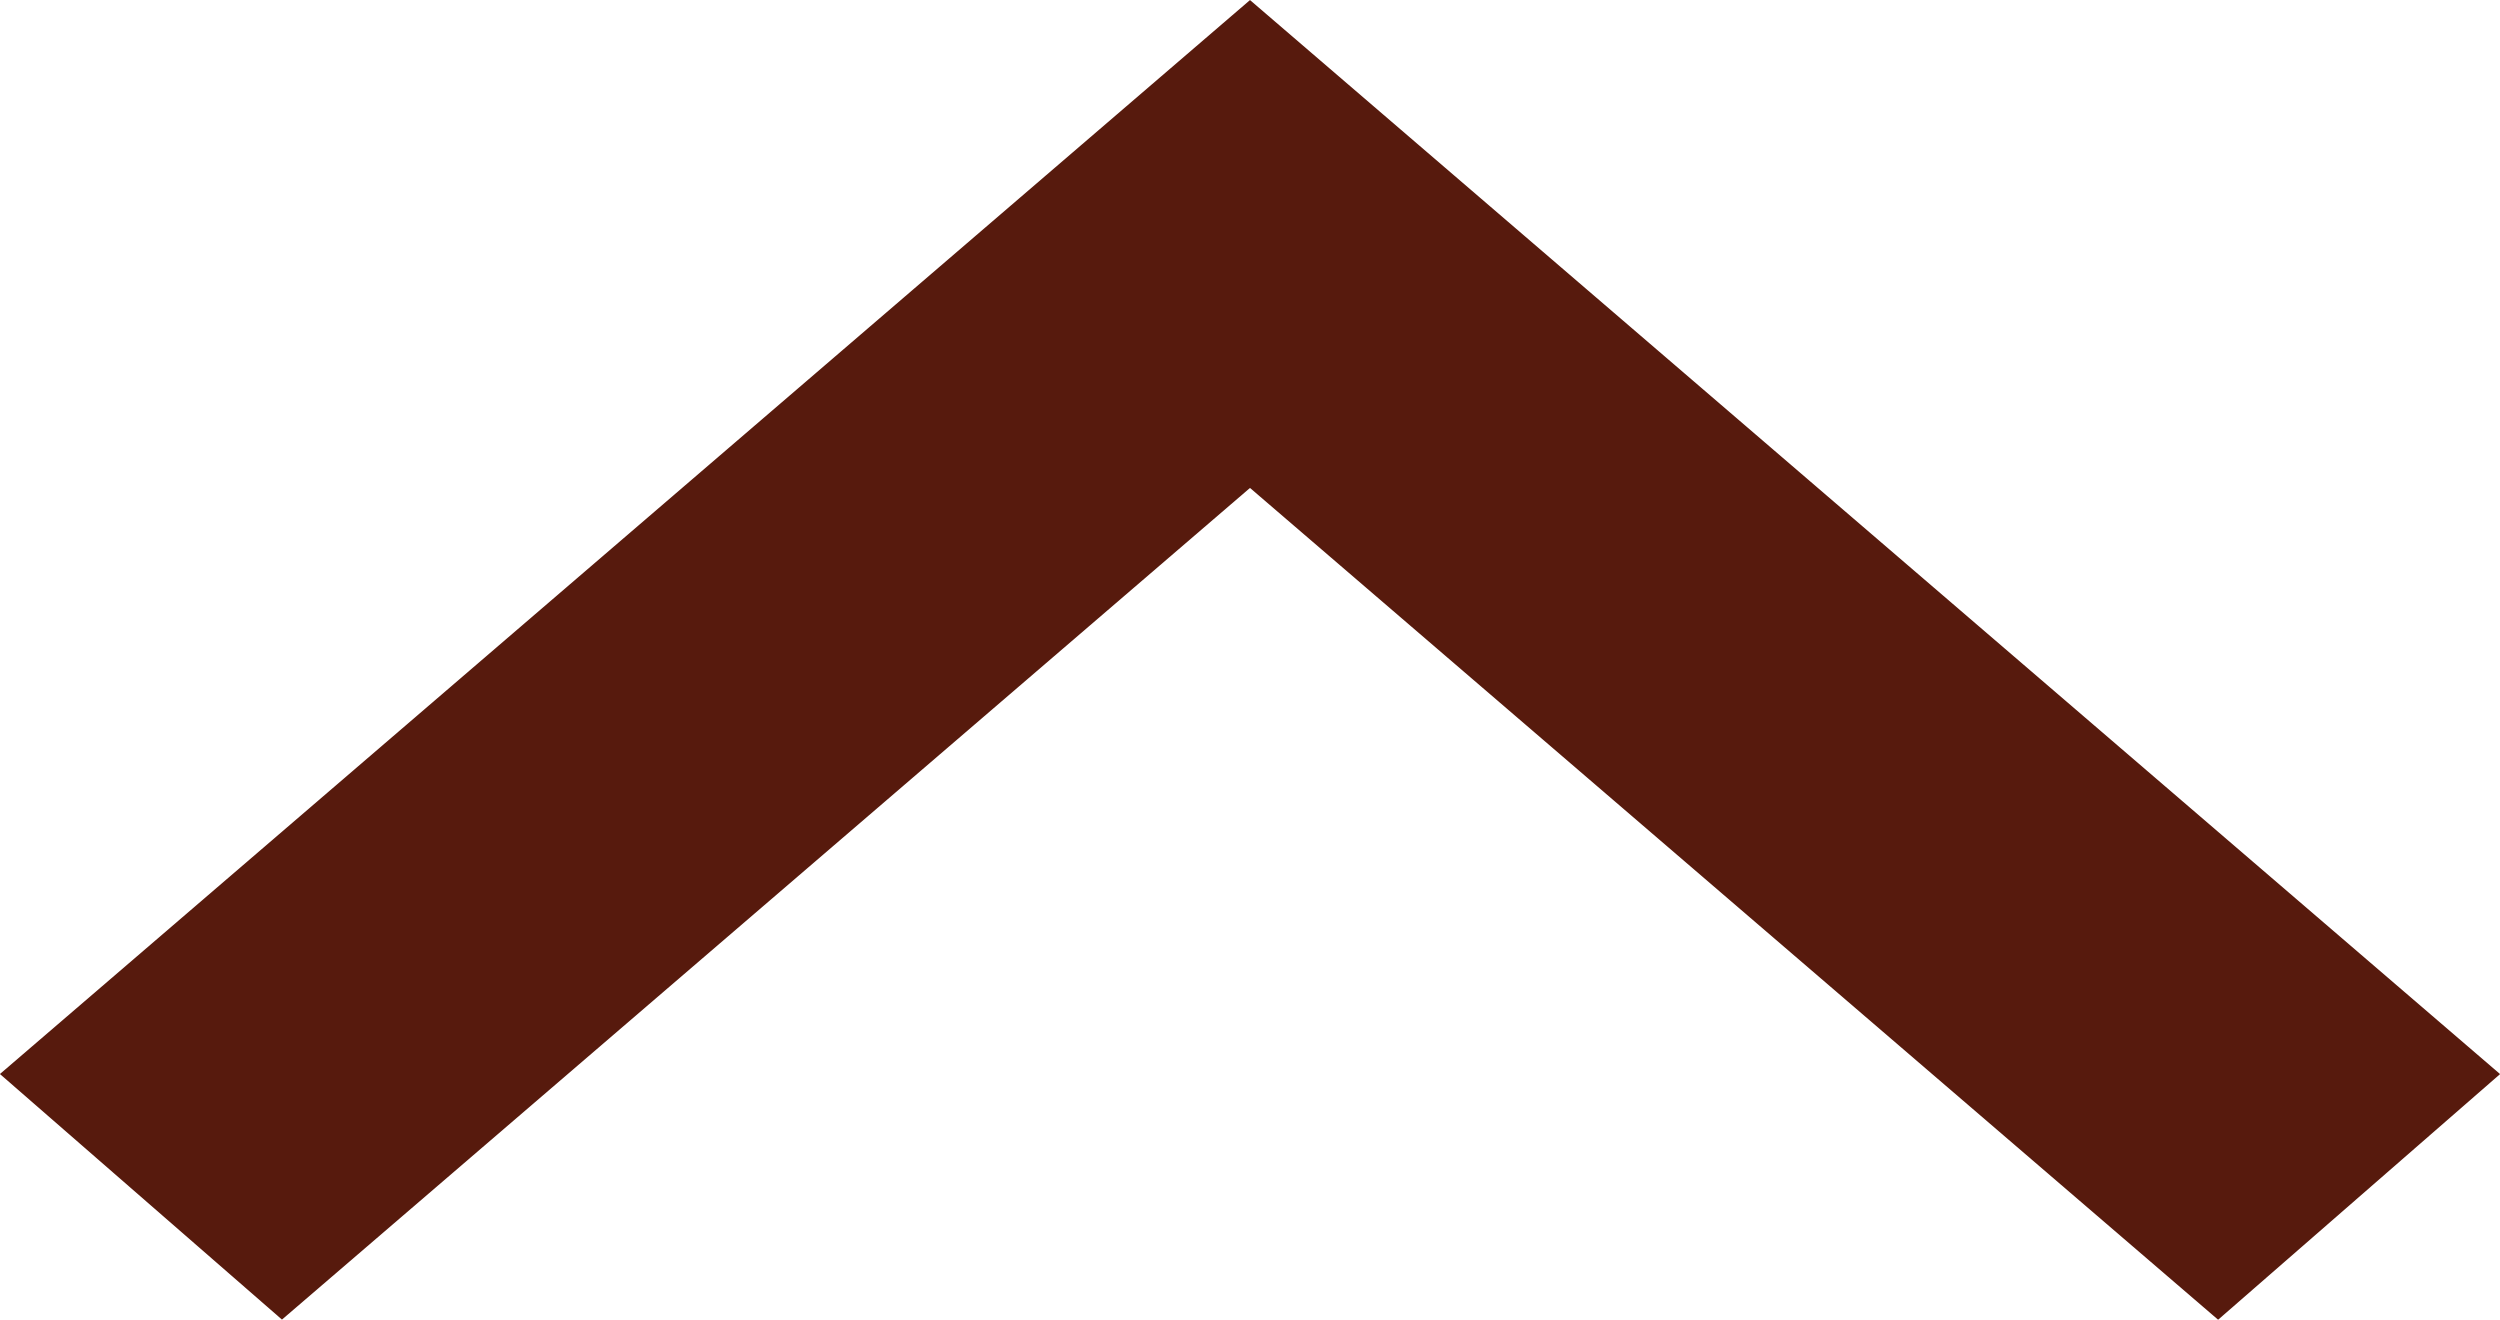
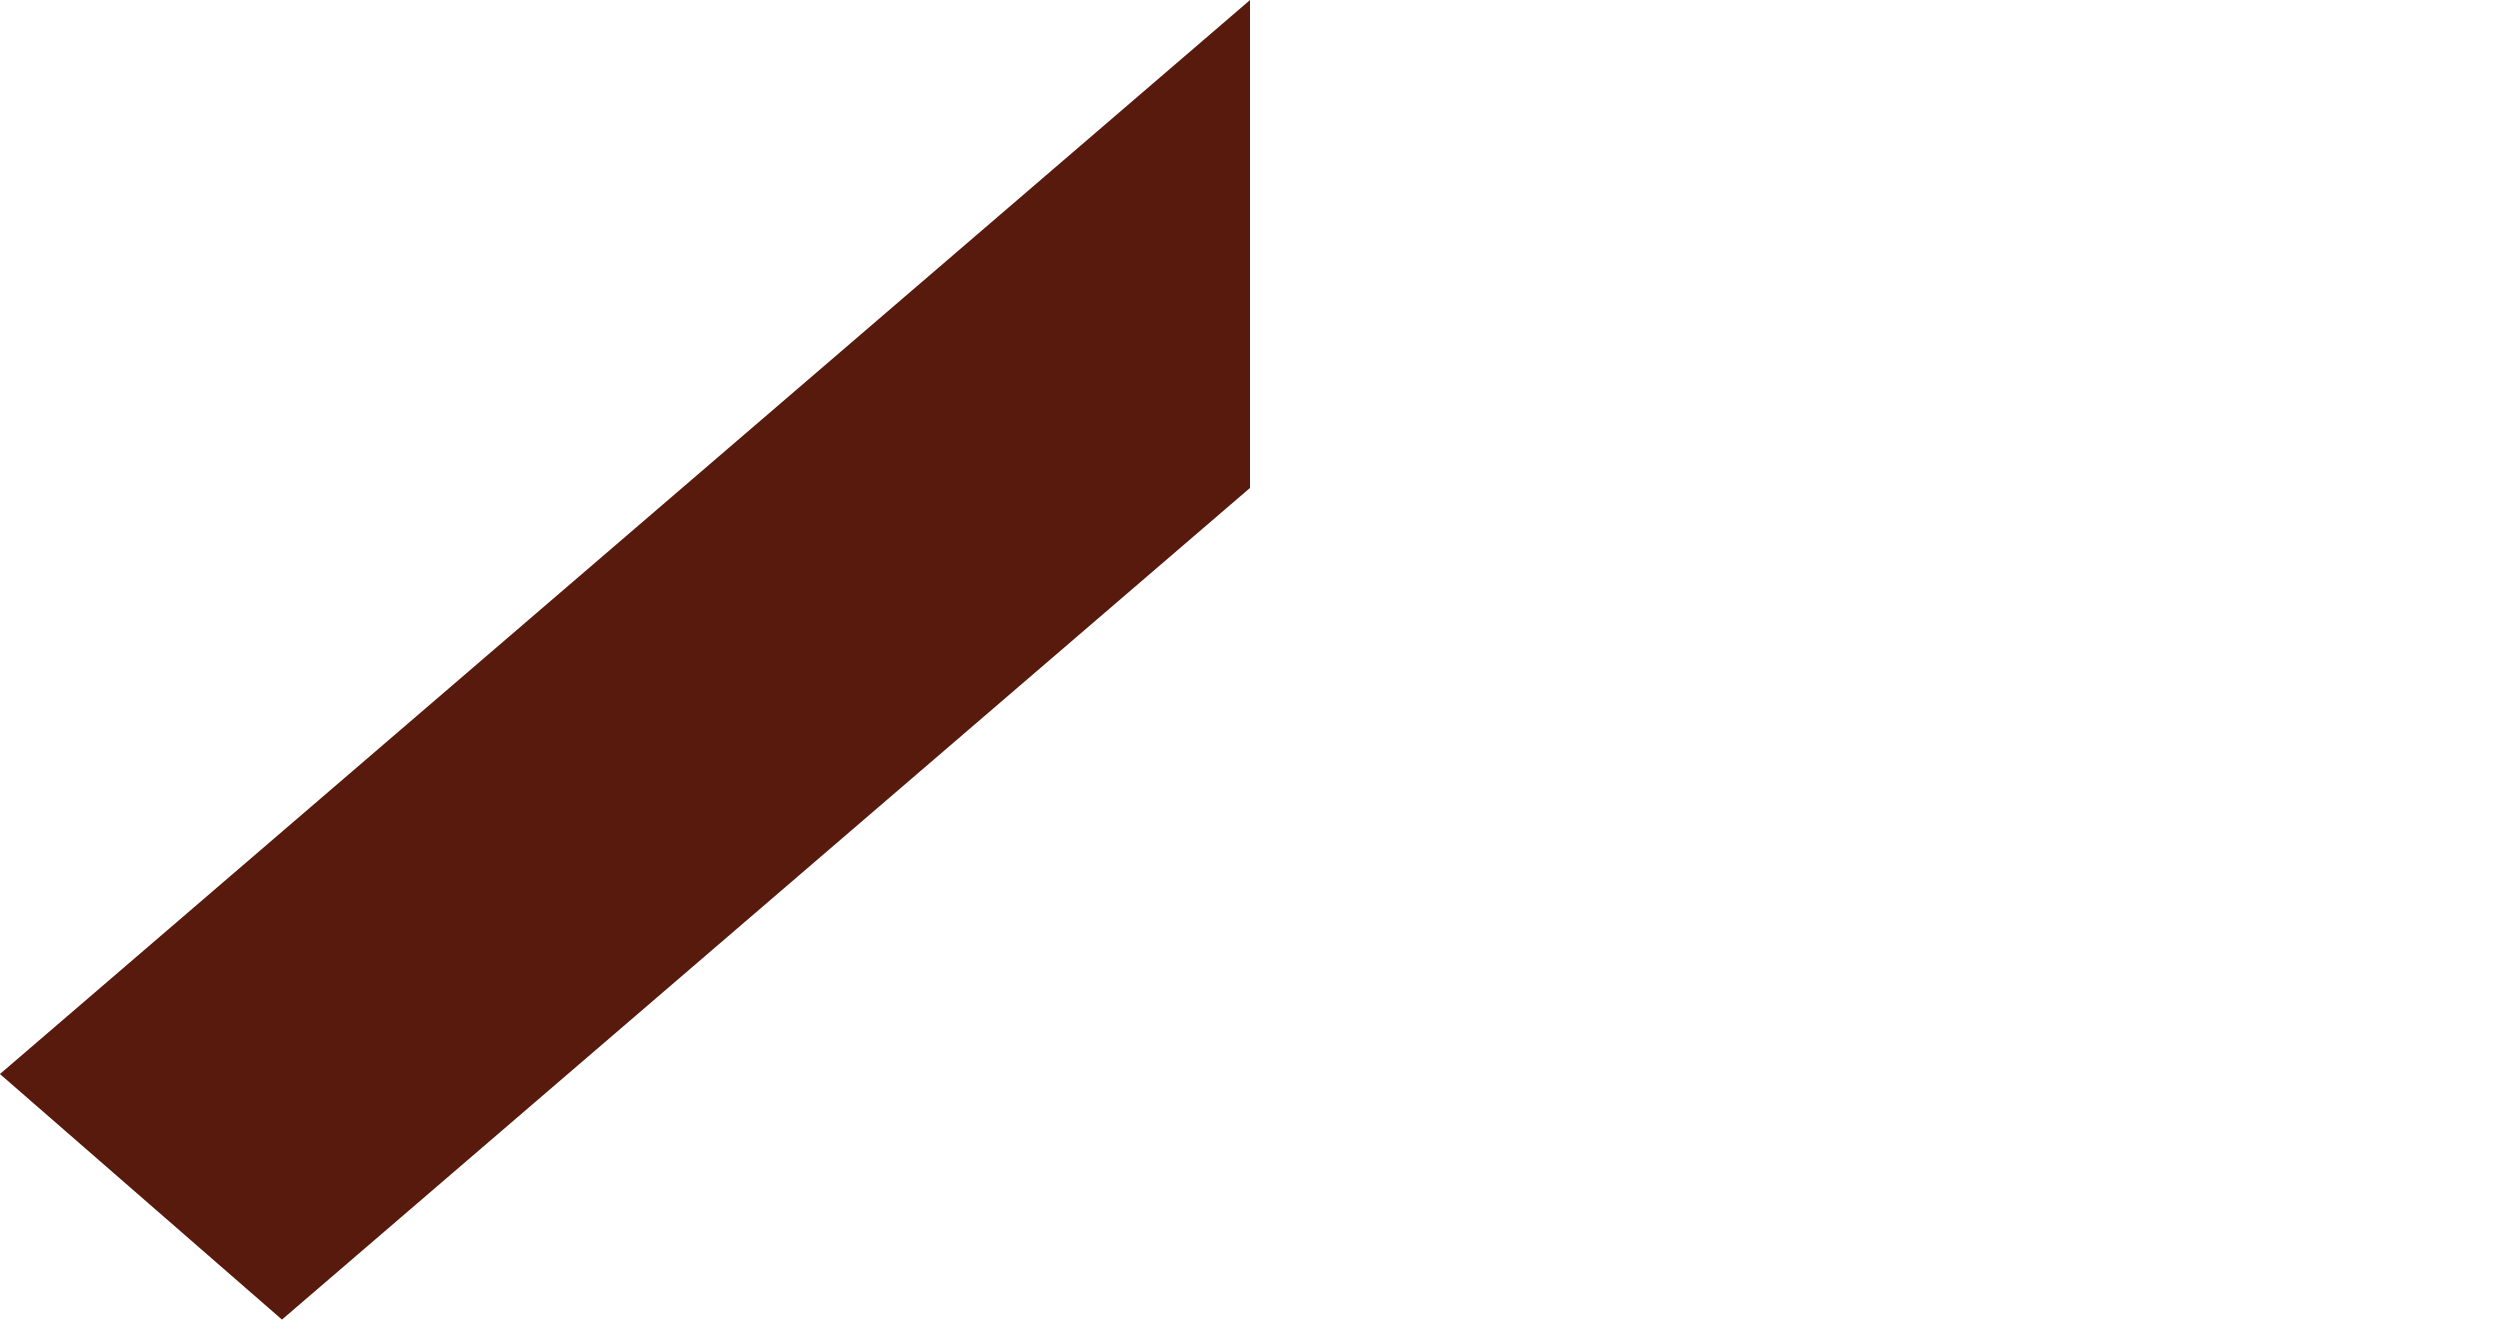
<svg xmlns="http://www.w3.org/2000/svg" width="35.998" height="19.001" viewBox="0 0 35.998 19.001">
-   <path d="M1586,2303.464,1604,2288l18,15.465-4.06,3.537L1604,2295.025,1590.061,2307Z" transform="translate(-1586.001 -2287.999)" fill="#571a0d" />
+   <path d="M1586,2303.464,1604,2288L1604,2295.025,1590.061,2307Z" transform="translate(-1586.001 -2287.999)" fill="#571a0d" />
</svg>